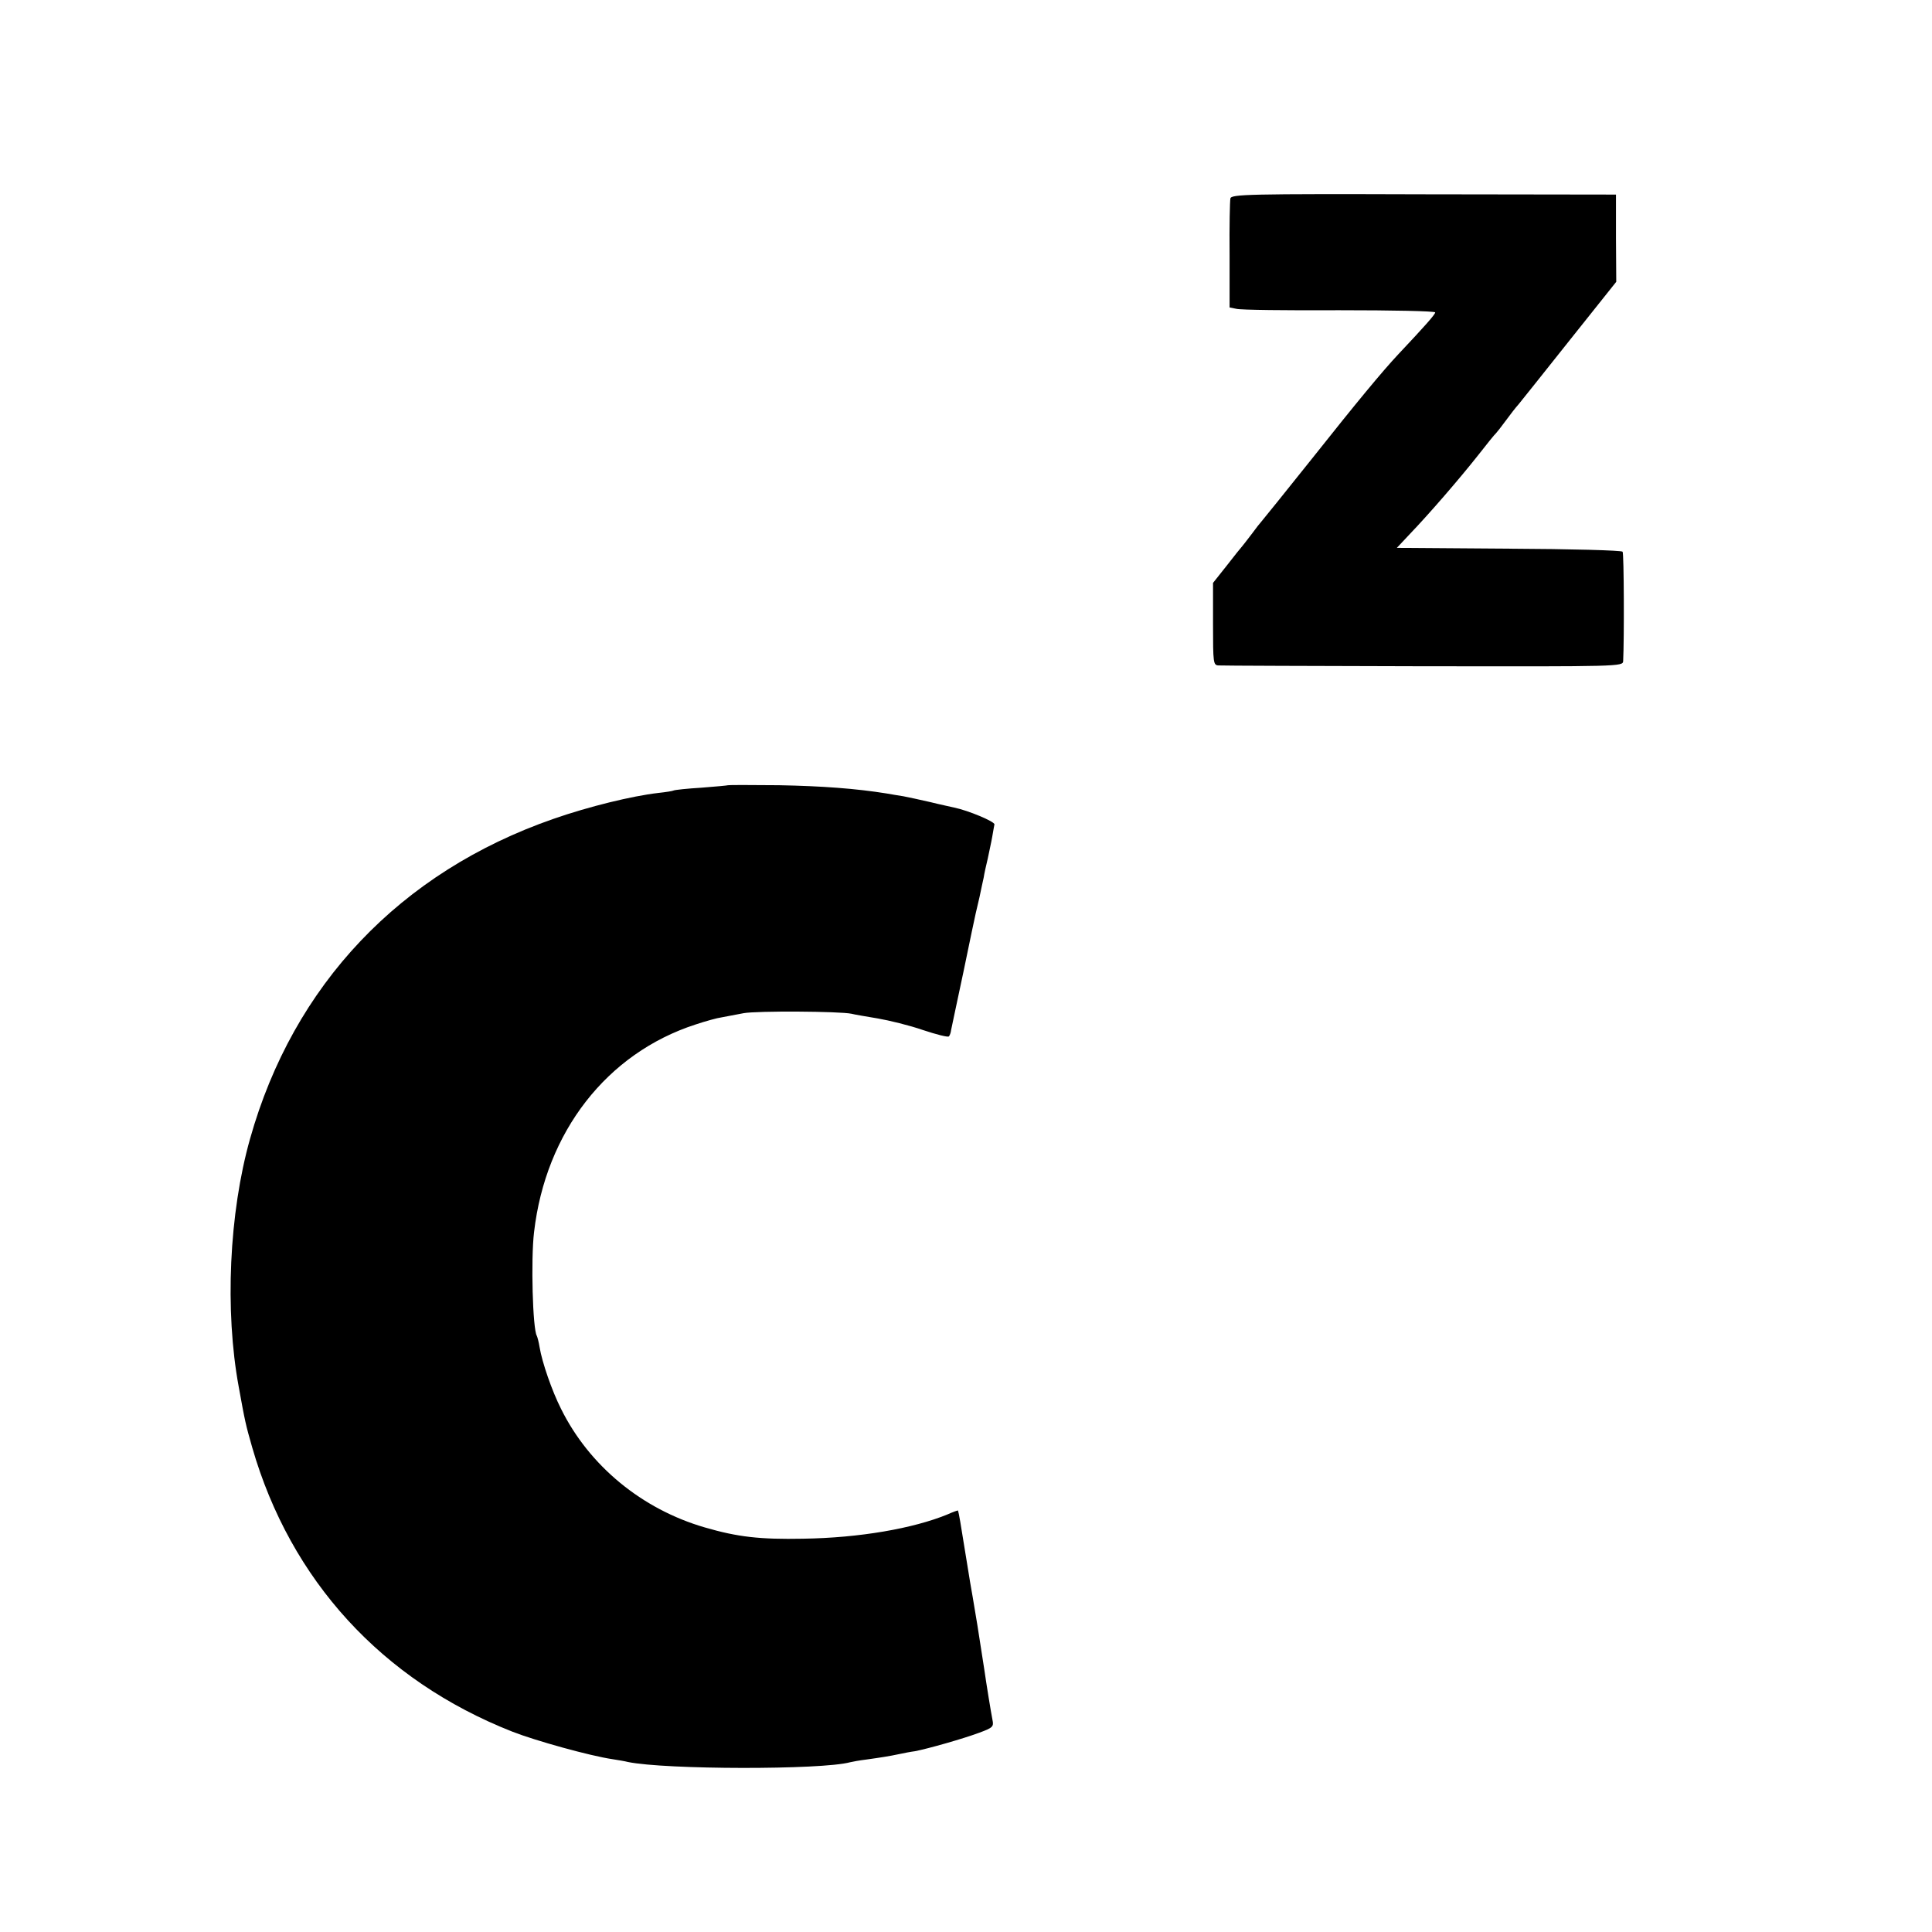
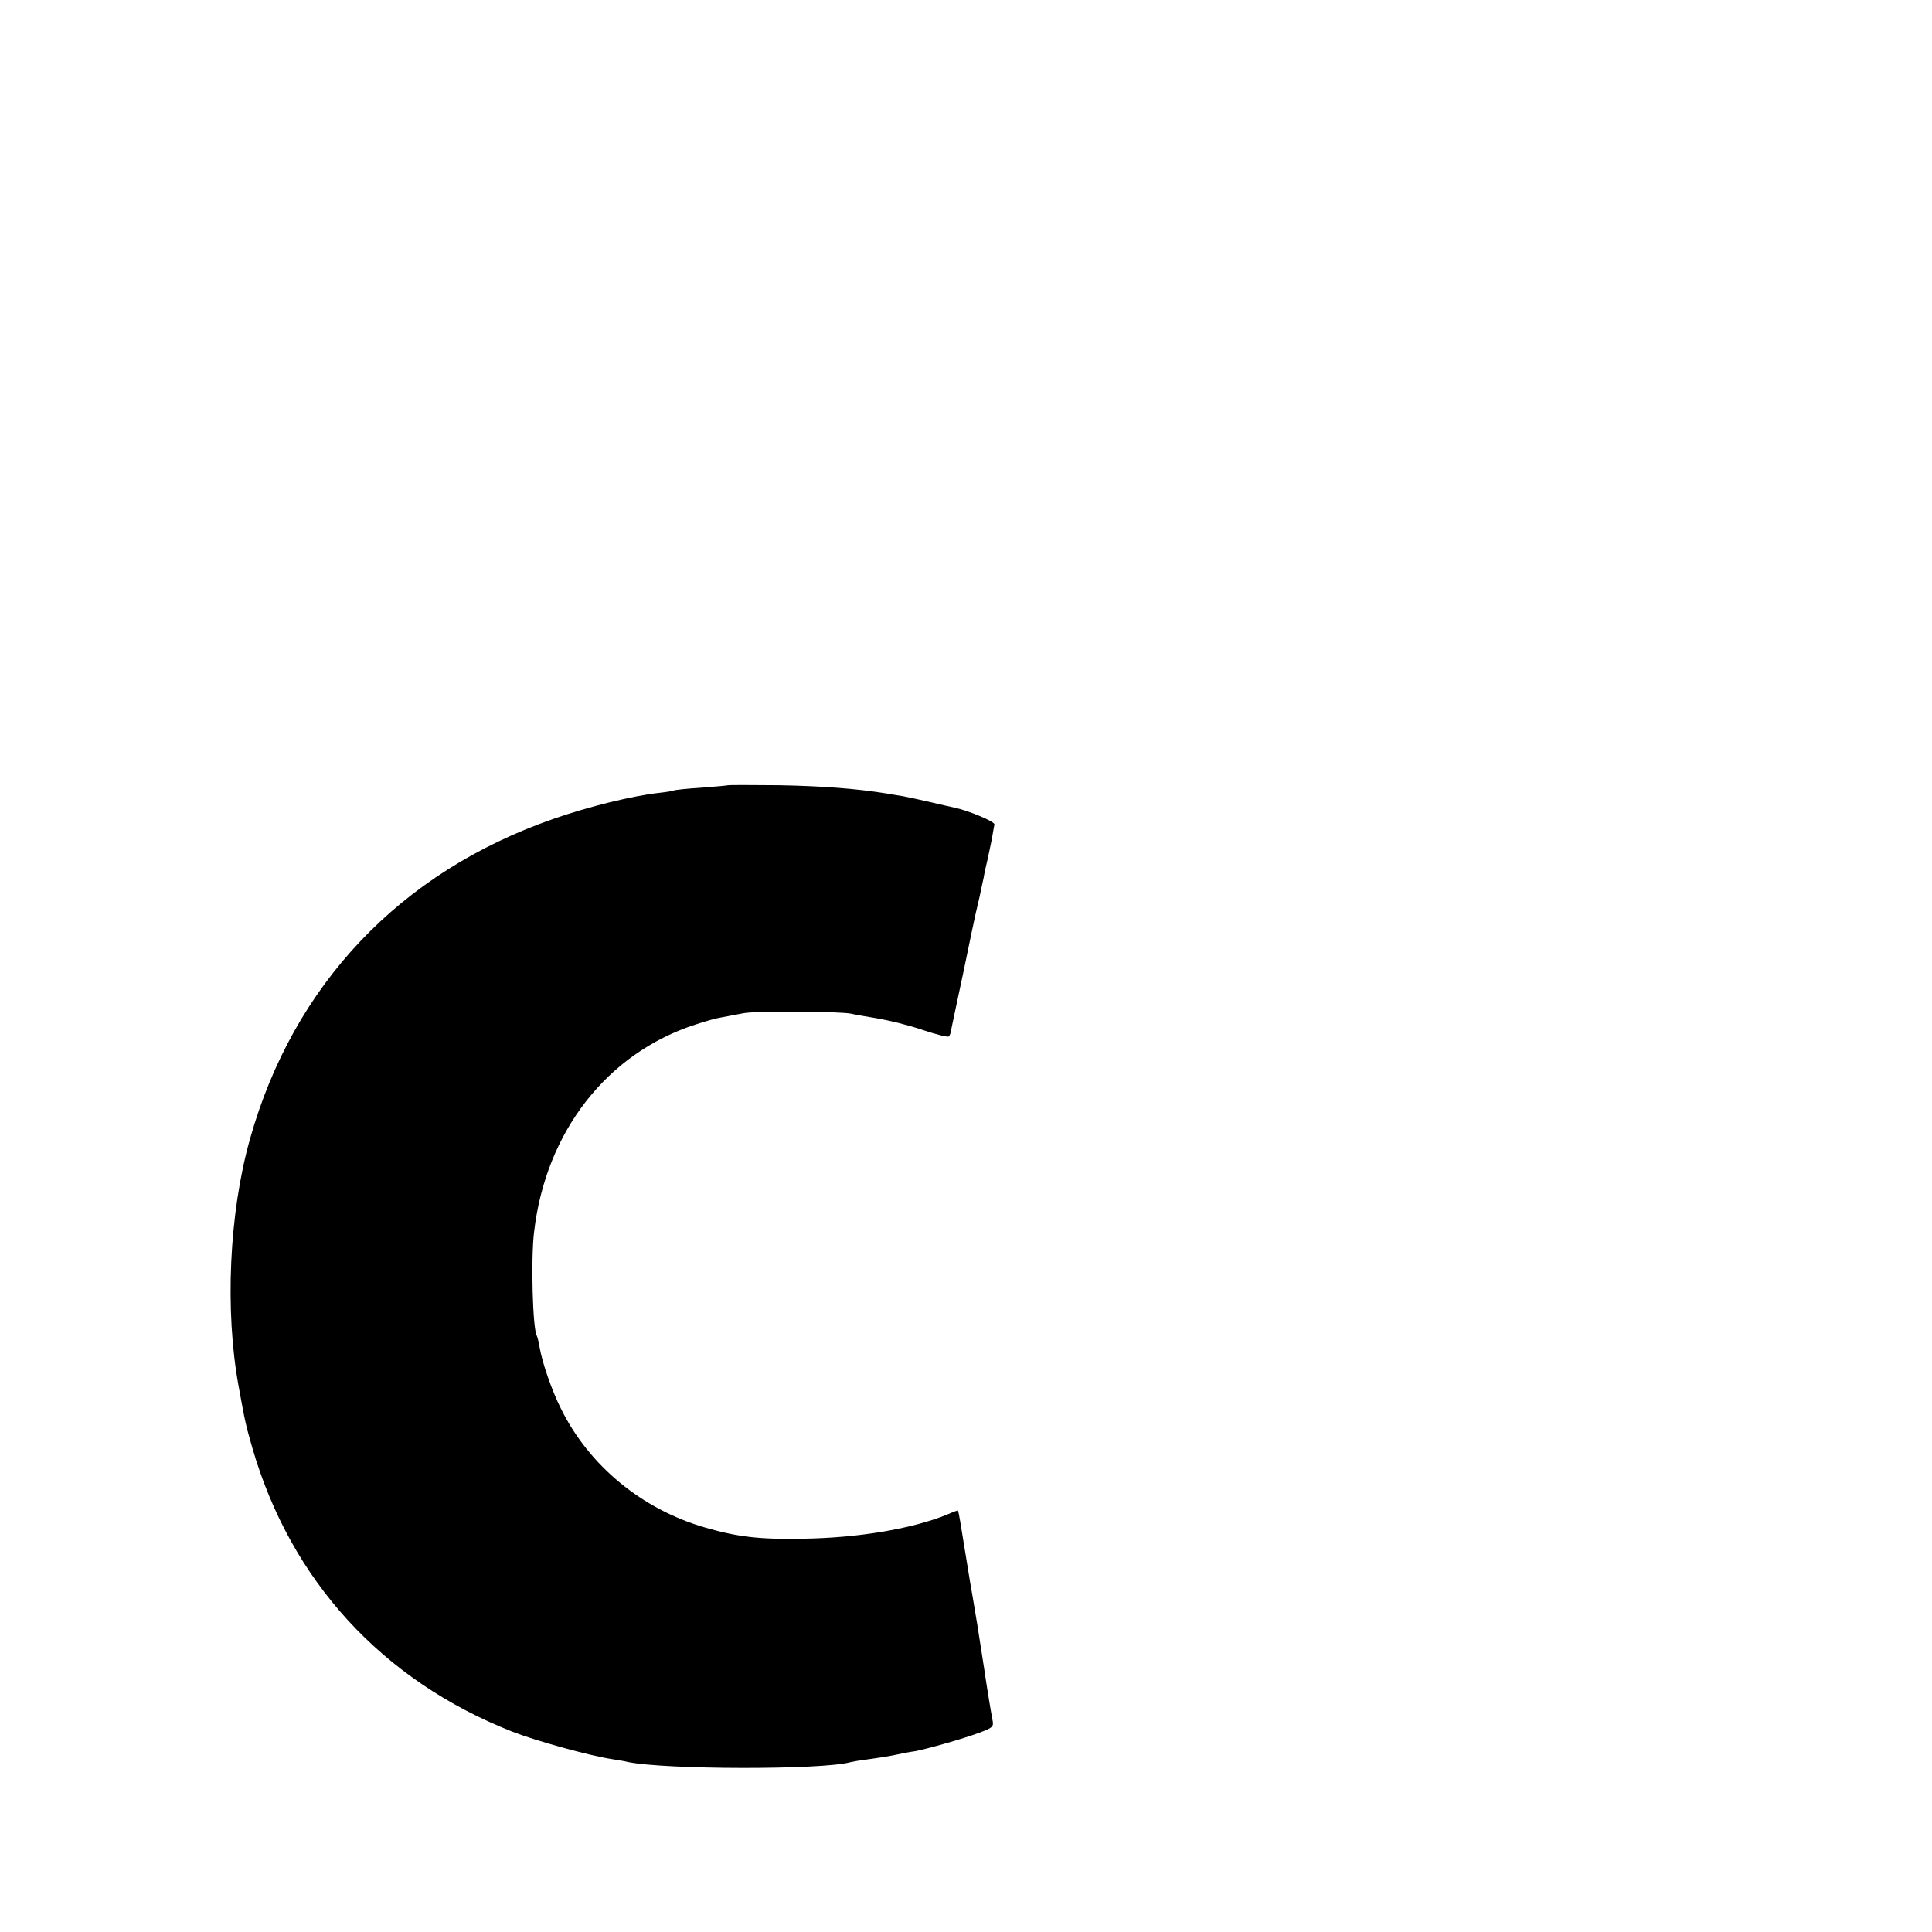
<svg xmlns="http://www.w3.org/2000/svg" version="1.0" width="700pt" height="700pt" viewBox="0 0 700 700" preserveAspectRatio="xMidYMid meet">
  <g transform="translate(0,700) scale(0.1,-0.1)" fill="#000000" stroke="none">
-     <path d="M4458 6281 c-2 -9 -4 -101 -3 -205 l0 -190 25 -5 c14 -4 181 -6 373 -5 191 0 347 -3 347 -8 0 -7 -36 -48 -135 -153 -57 -61 -149 -172 -310 -375 -99 -124 -182 -227 -185 -230 -3 -3 -19 -23 -35 -45 -17 -22 -32 -42 -35 -45 -3 -3 -28 -34 -55 -69 l-50 -63 0 -149 c0 -142 1 -149 20 -150 11 -1 345 -2 742 -3 716 -1 723 -1 724 19 4 78 3 389 -2 396 -3 5 -187 10 -412 11 l-406 3 47 50 c70 73 179 199 247 285 32 41 61 77 65 80 3 3 19 23 35 45 16 22 37 49 47 60 9 11 93 116 185 232 l169 212 -1 158 0 158 -697 1 c-637 2 -697 0 -700 -15z" />
    <path d="M2638 4155 c-2 -1 -45 -5 -97 -9 -51 -3 -96 -8 -100 -10 -3 -2 -28 -6 -56 -9 -95 -11 -251 -49 -380 -94 -555 -193 -942 -601 -1099 -1159 -76 -269 -92 -623 -41 -899 23 -127 25 -136 49 -220 139 -481 470 -843 942 -1029 84 -33 282 -88 364 -100 19 -3 44 -7 55 -10 136 -28 702 -29 805 -1 8 2 35 7 60 10 50 7 83 12 120 20 14 3 39 8 55 10 47 9 174 45 233 67 49 18 53 22 48 46 -6 31 -22 129 -30 185 -20 131 -32 205 -42 262 -2 11 -14 79 -25 150 -18 113 -25 154 -28 162 -1 1 -18 -5 -38 -14 -124 -51 -319 -85 -523 -88 -157 -3 -237 6 -357 41 -227 66 -418 223 -520 429 -33 65 -69 169 -78 224 -3 19 -8 37 -10 41 -15 24 -22 277 -10 376 42 363 264 648 585 752 36 12 79 24 95 26 17 3 52 10 79 15 48 9 349 7 391 -2 11 -3 54 -10 95 -17 41 -7 115 -25 164 -42 48 -16 91 -27 94 -23 3 3 7 13 8 23 2 9 22 105 45 212 22 107 42 202 44 210 2 8 8 35 14 60 5 25 12 56 15 70 2 14 9 45 15 70 5 25 13 60 16 78 3 19 7 39 8 45 2 10 -96 51 -146 61 -12 3 -51 11 -87 20 -36 8 -80 18 -97 21 -18 3 -45 7 -60 10 -112 18 -234 27 -390 30 -100 1 -184 1 -185 0z" />
  </g>
</svg>